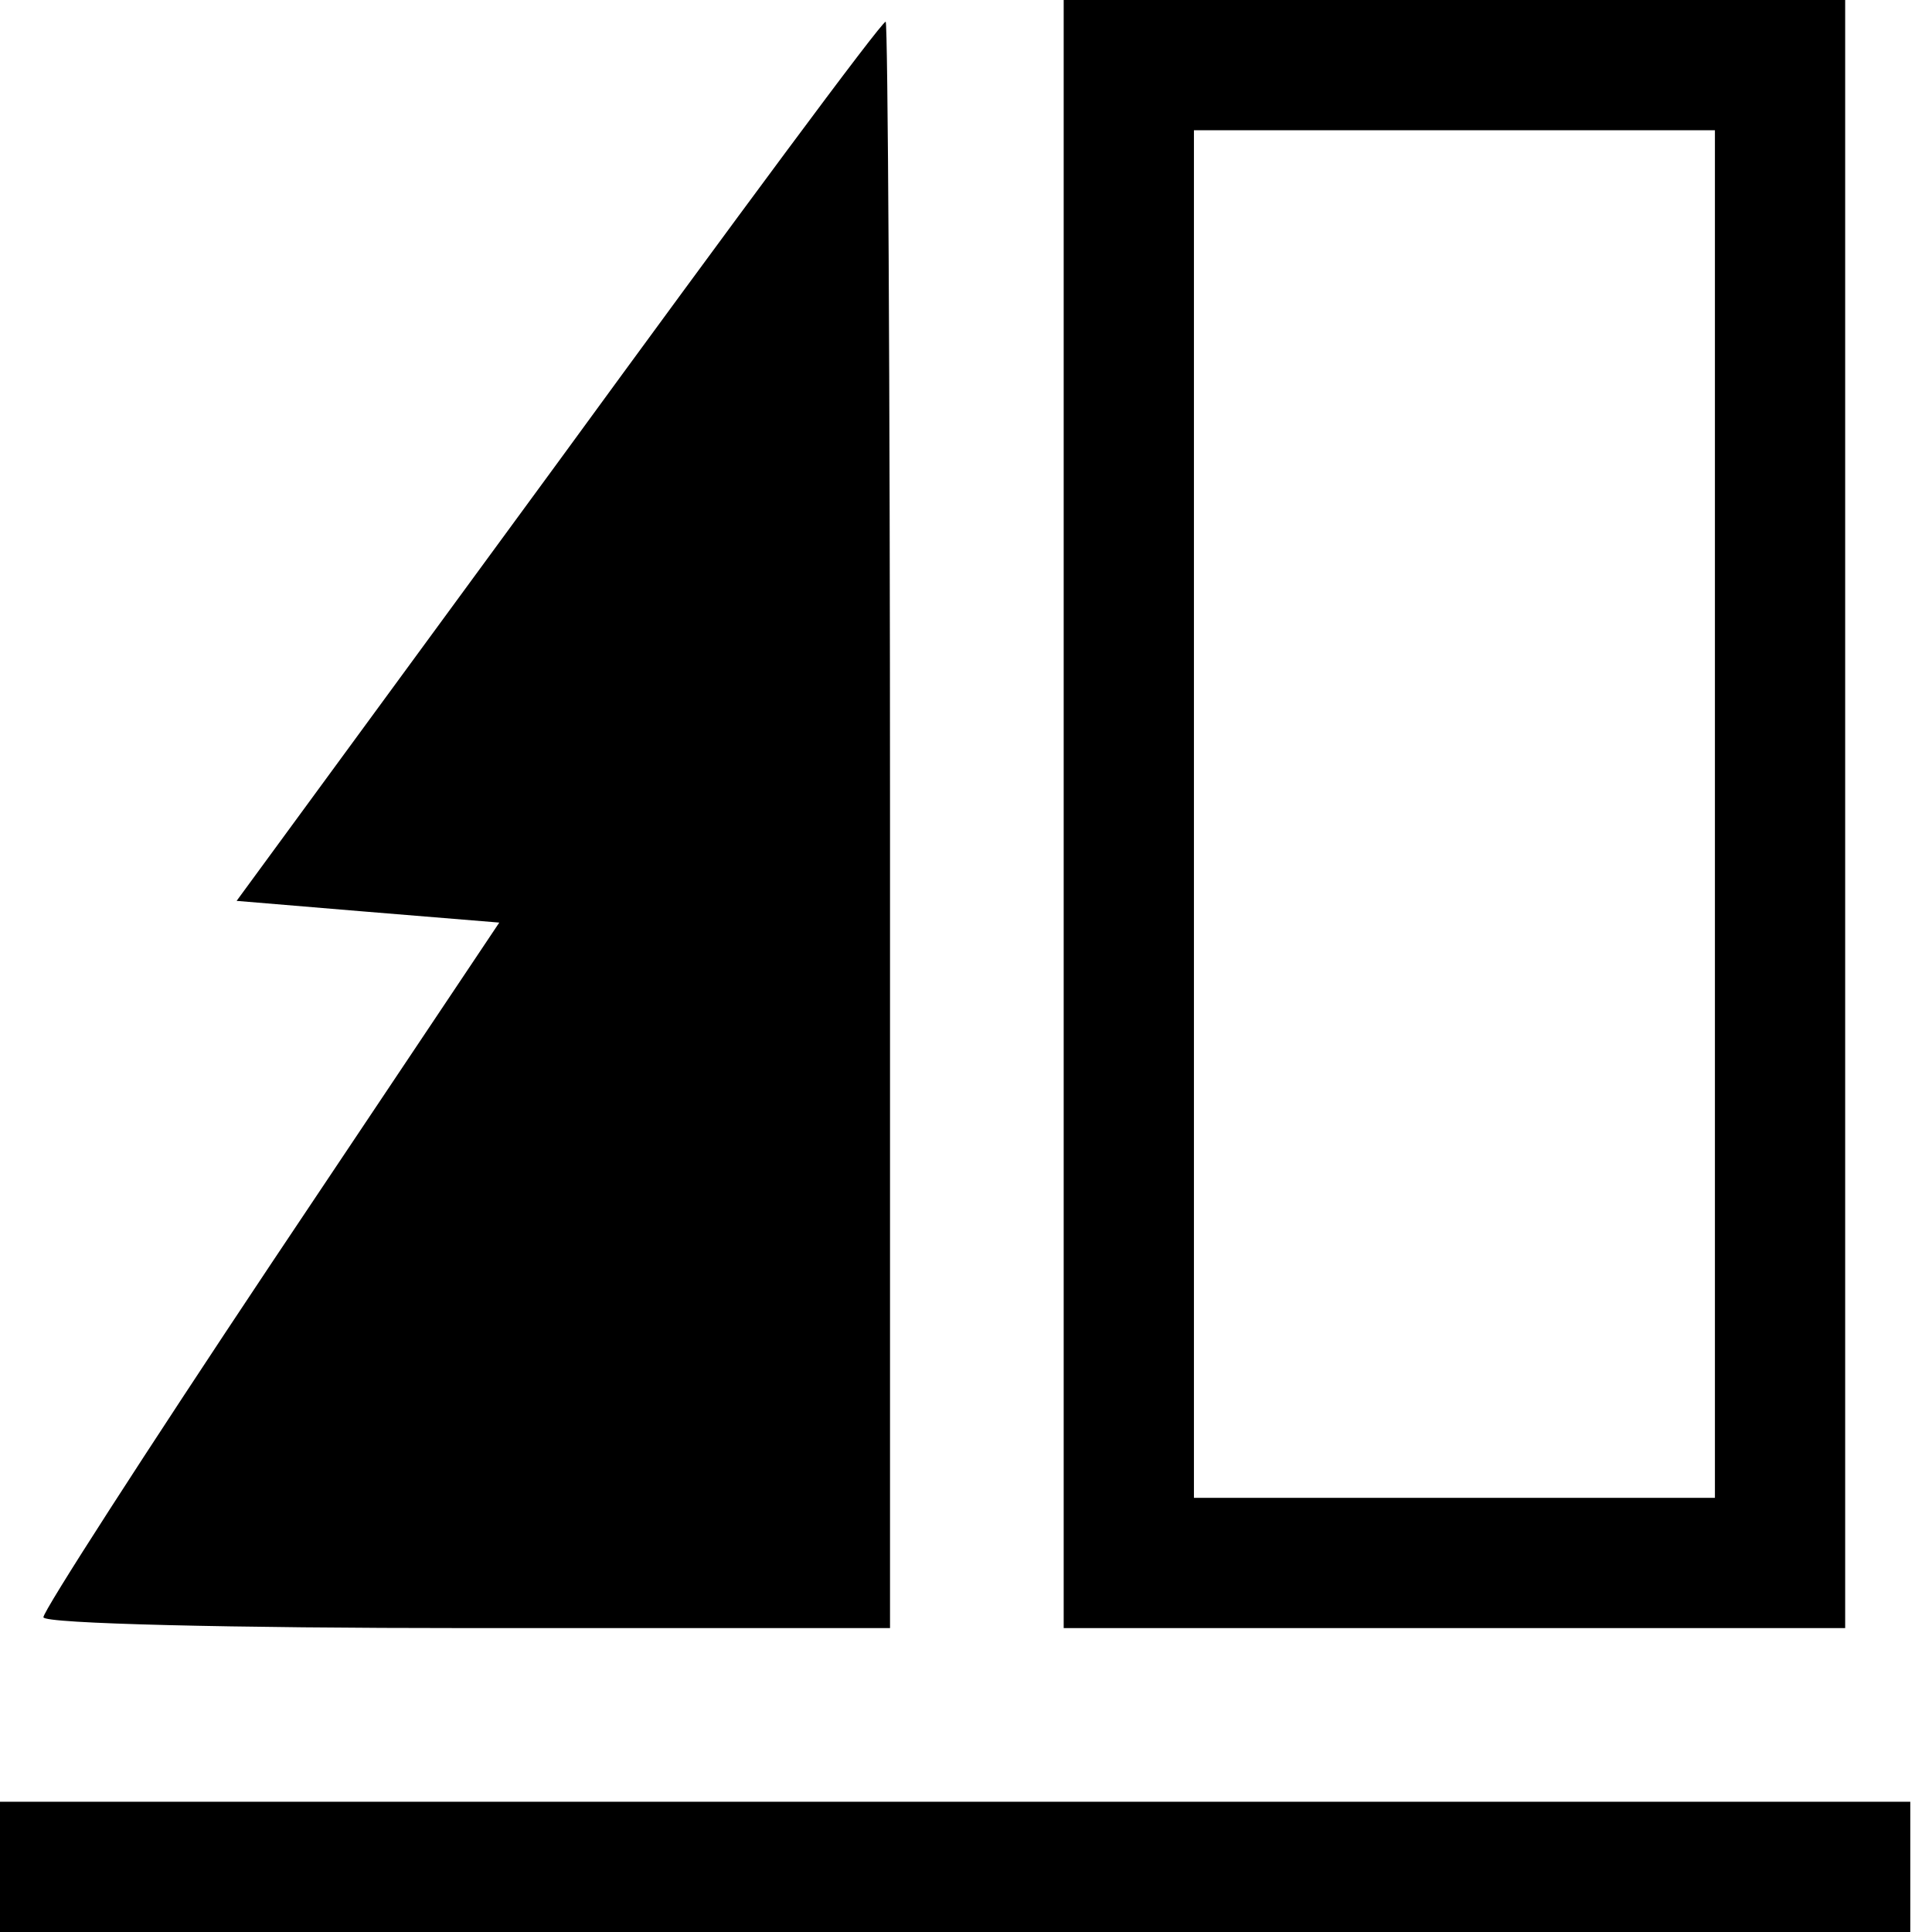
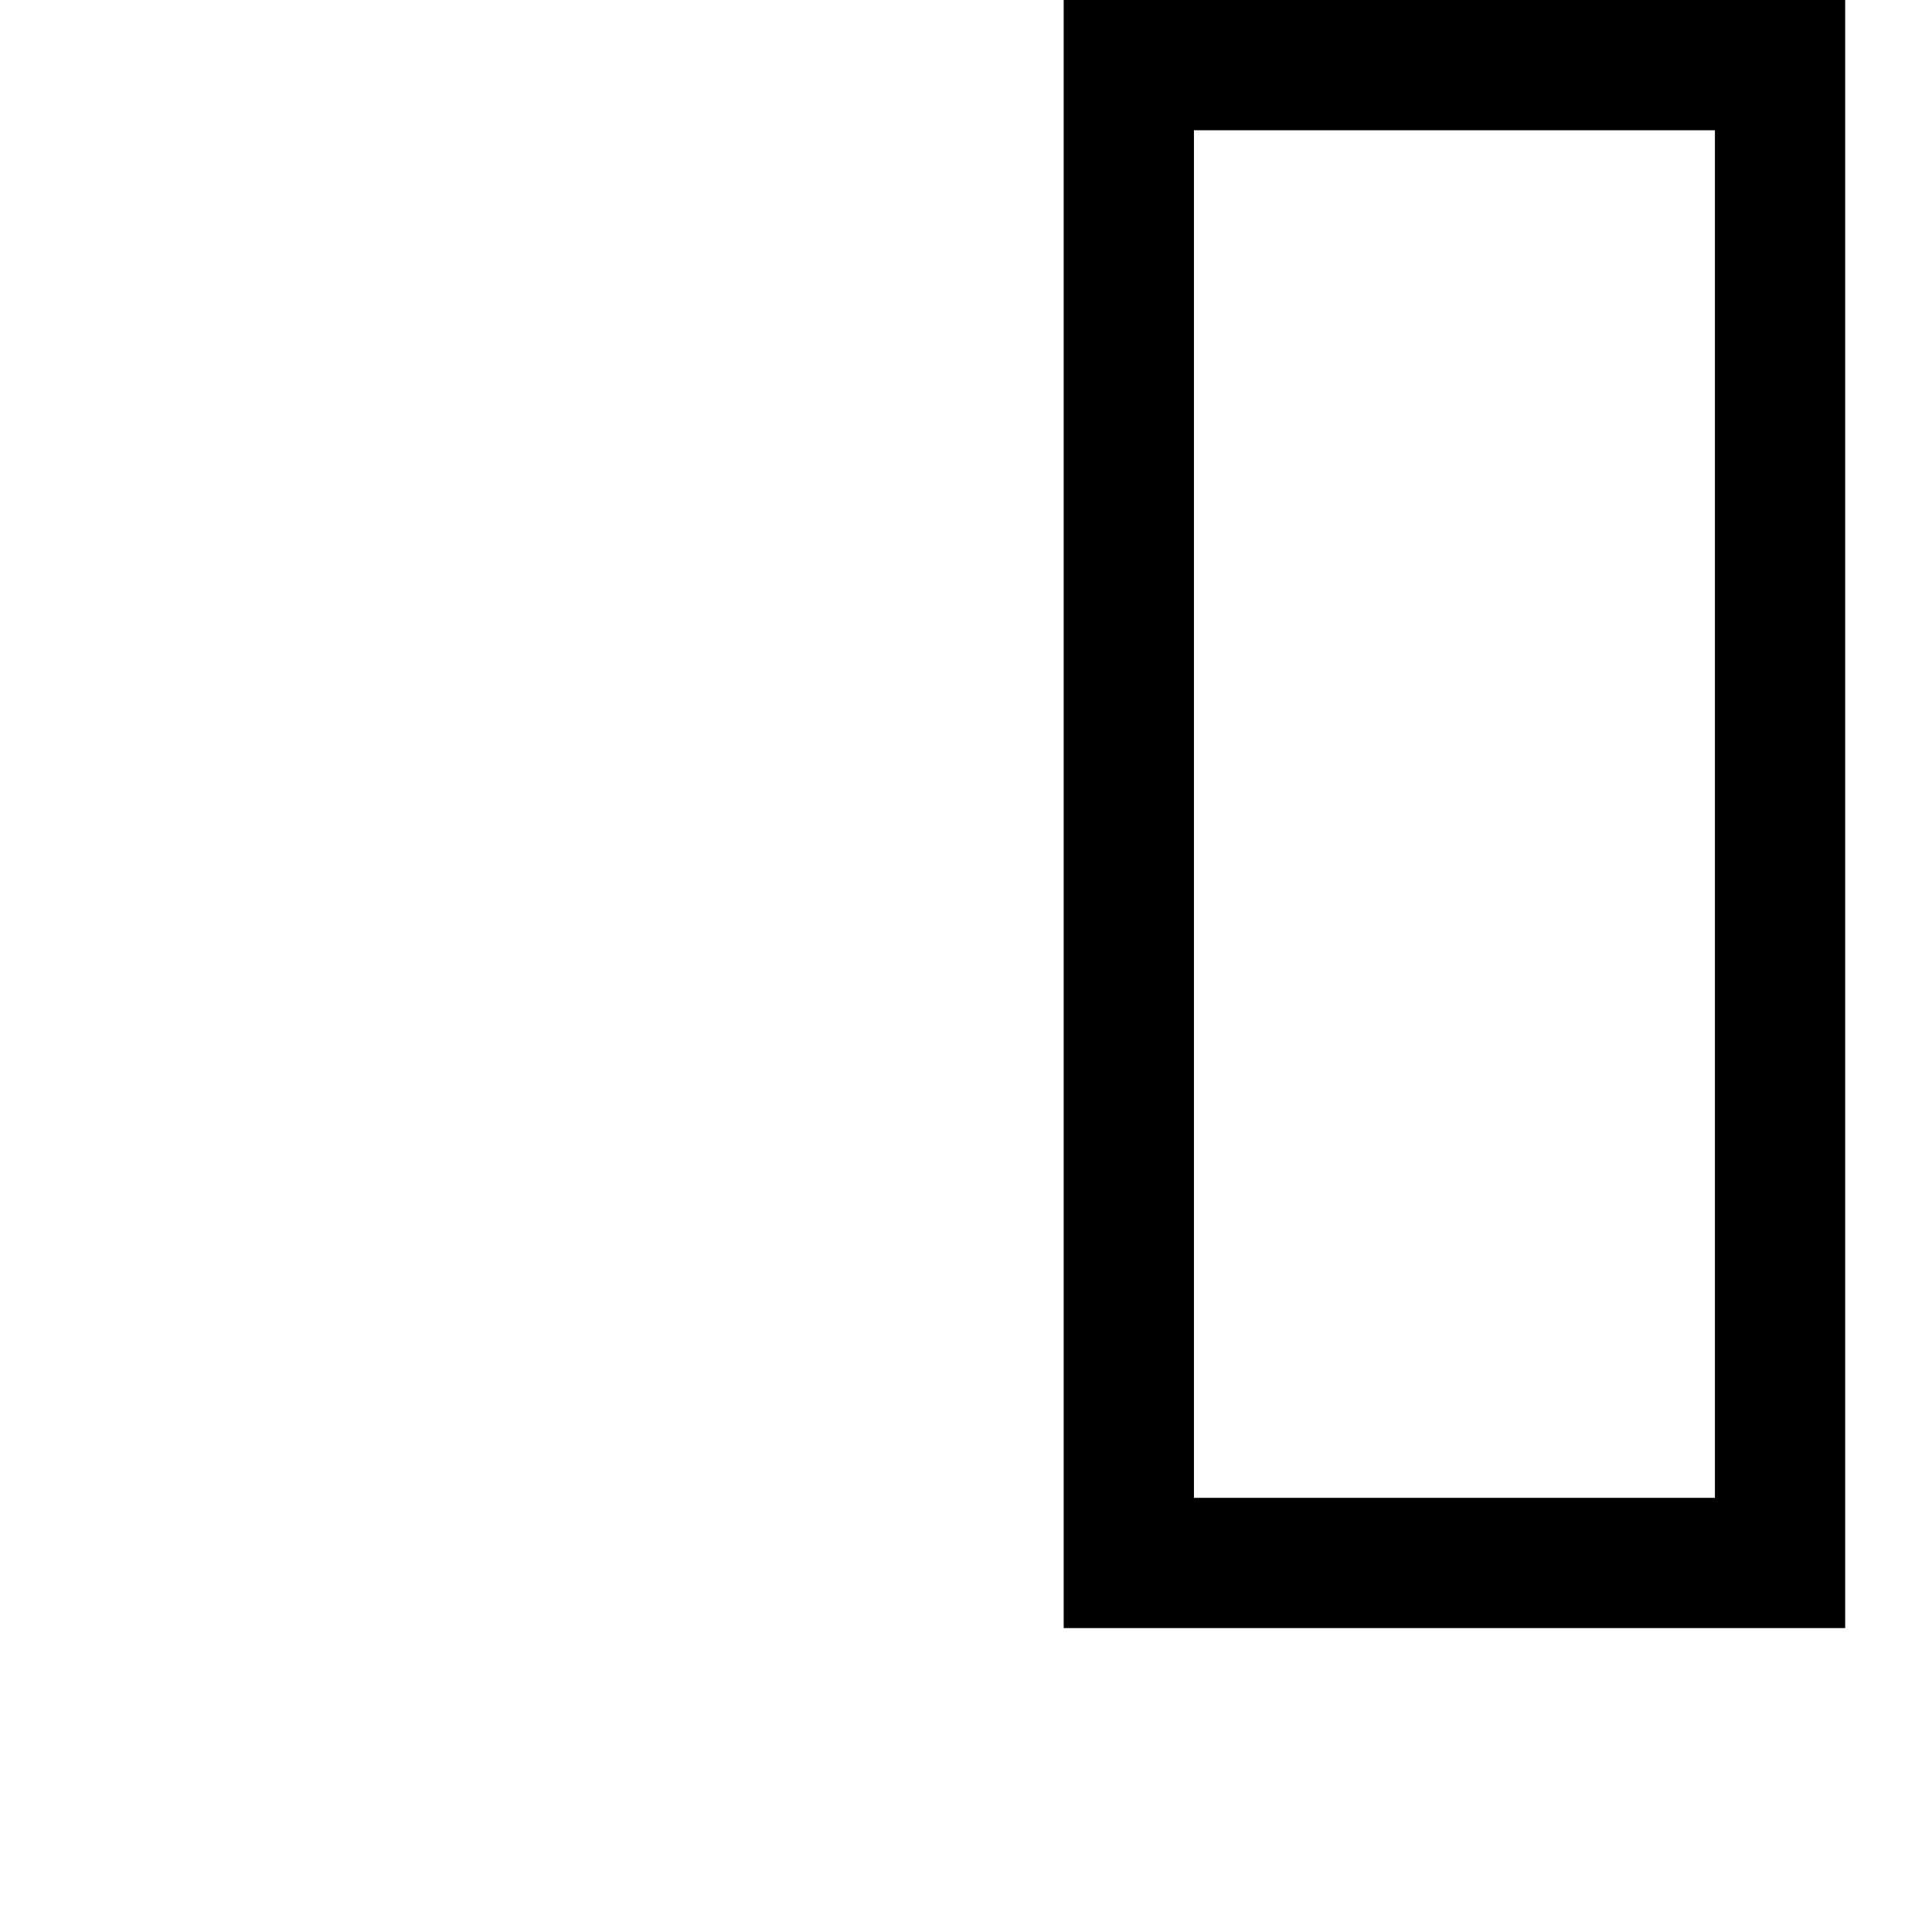
<svg xmlns="http://www.w3.org/2000/svg" version="1.0" width="89pt" height="89pt" viewBox="0 0 89 89" preserveAspectRatio="xMidYMid meet">
  <g transform="translate(0,89) scale(0.1,-0.1)" fill="#000000" stroke="none">
    <path d="M490 515 l0 -375 180 0 180 0 0 375 0 375 -180 0 -180 0 0 -375z m300 0 l0 -315 -120 0 -120 0 0 315 0 315 120 0 120 0 0 -315z" />
-     <path d="M257 677 l-148 -202 60 -5 61 -5 -105 -157 c-58 -87 -105 -160 -105 -163 0 -3 88 -5 195 -5 l195 0 0 370 c0 204 -1 370 -2 370 -2 0 -70 -92 -151 -203z" />
-     <path d="M0 30 l0 -30 440 0 440 0 0 30 0 30 -440 0 -440 0 0 -30z" />
  </g>
</svg>